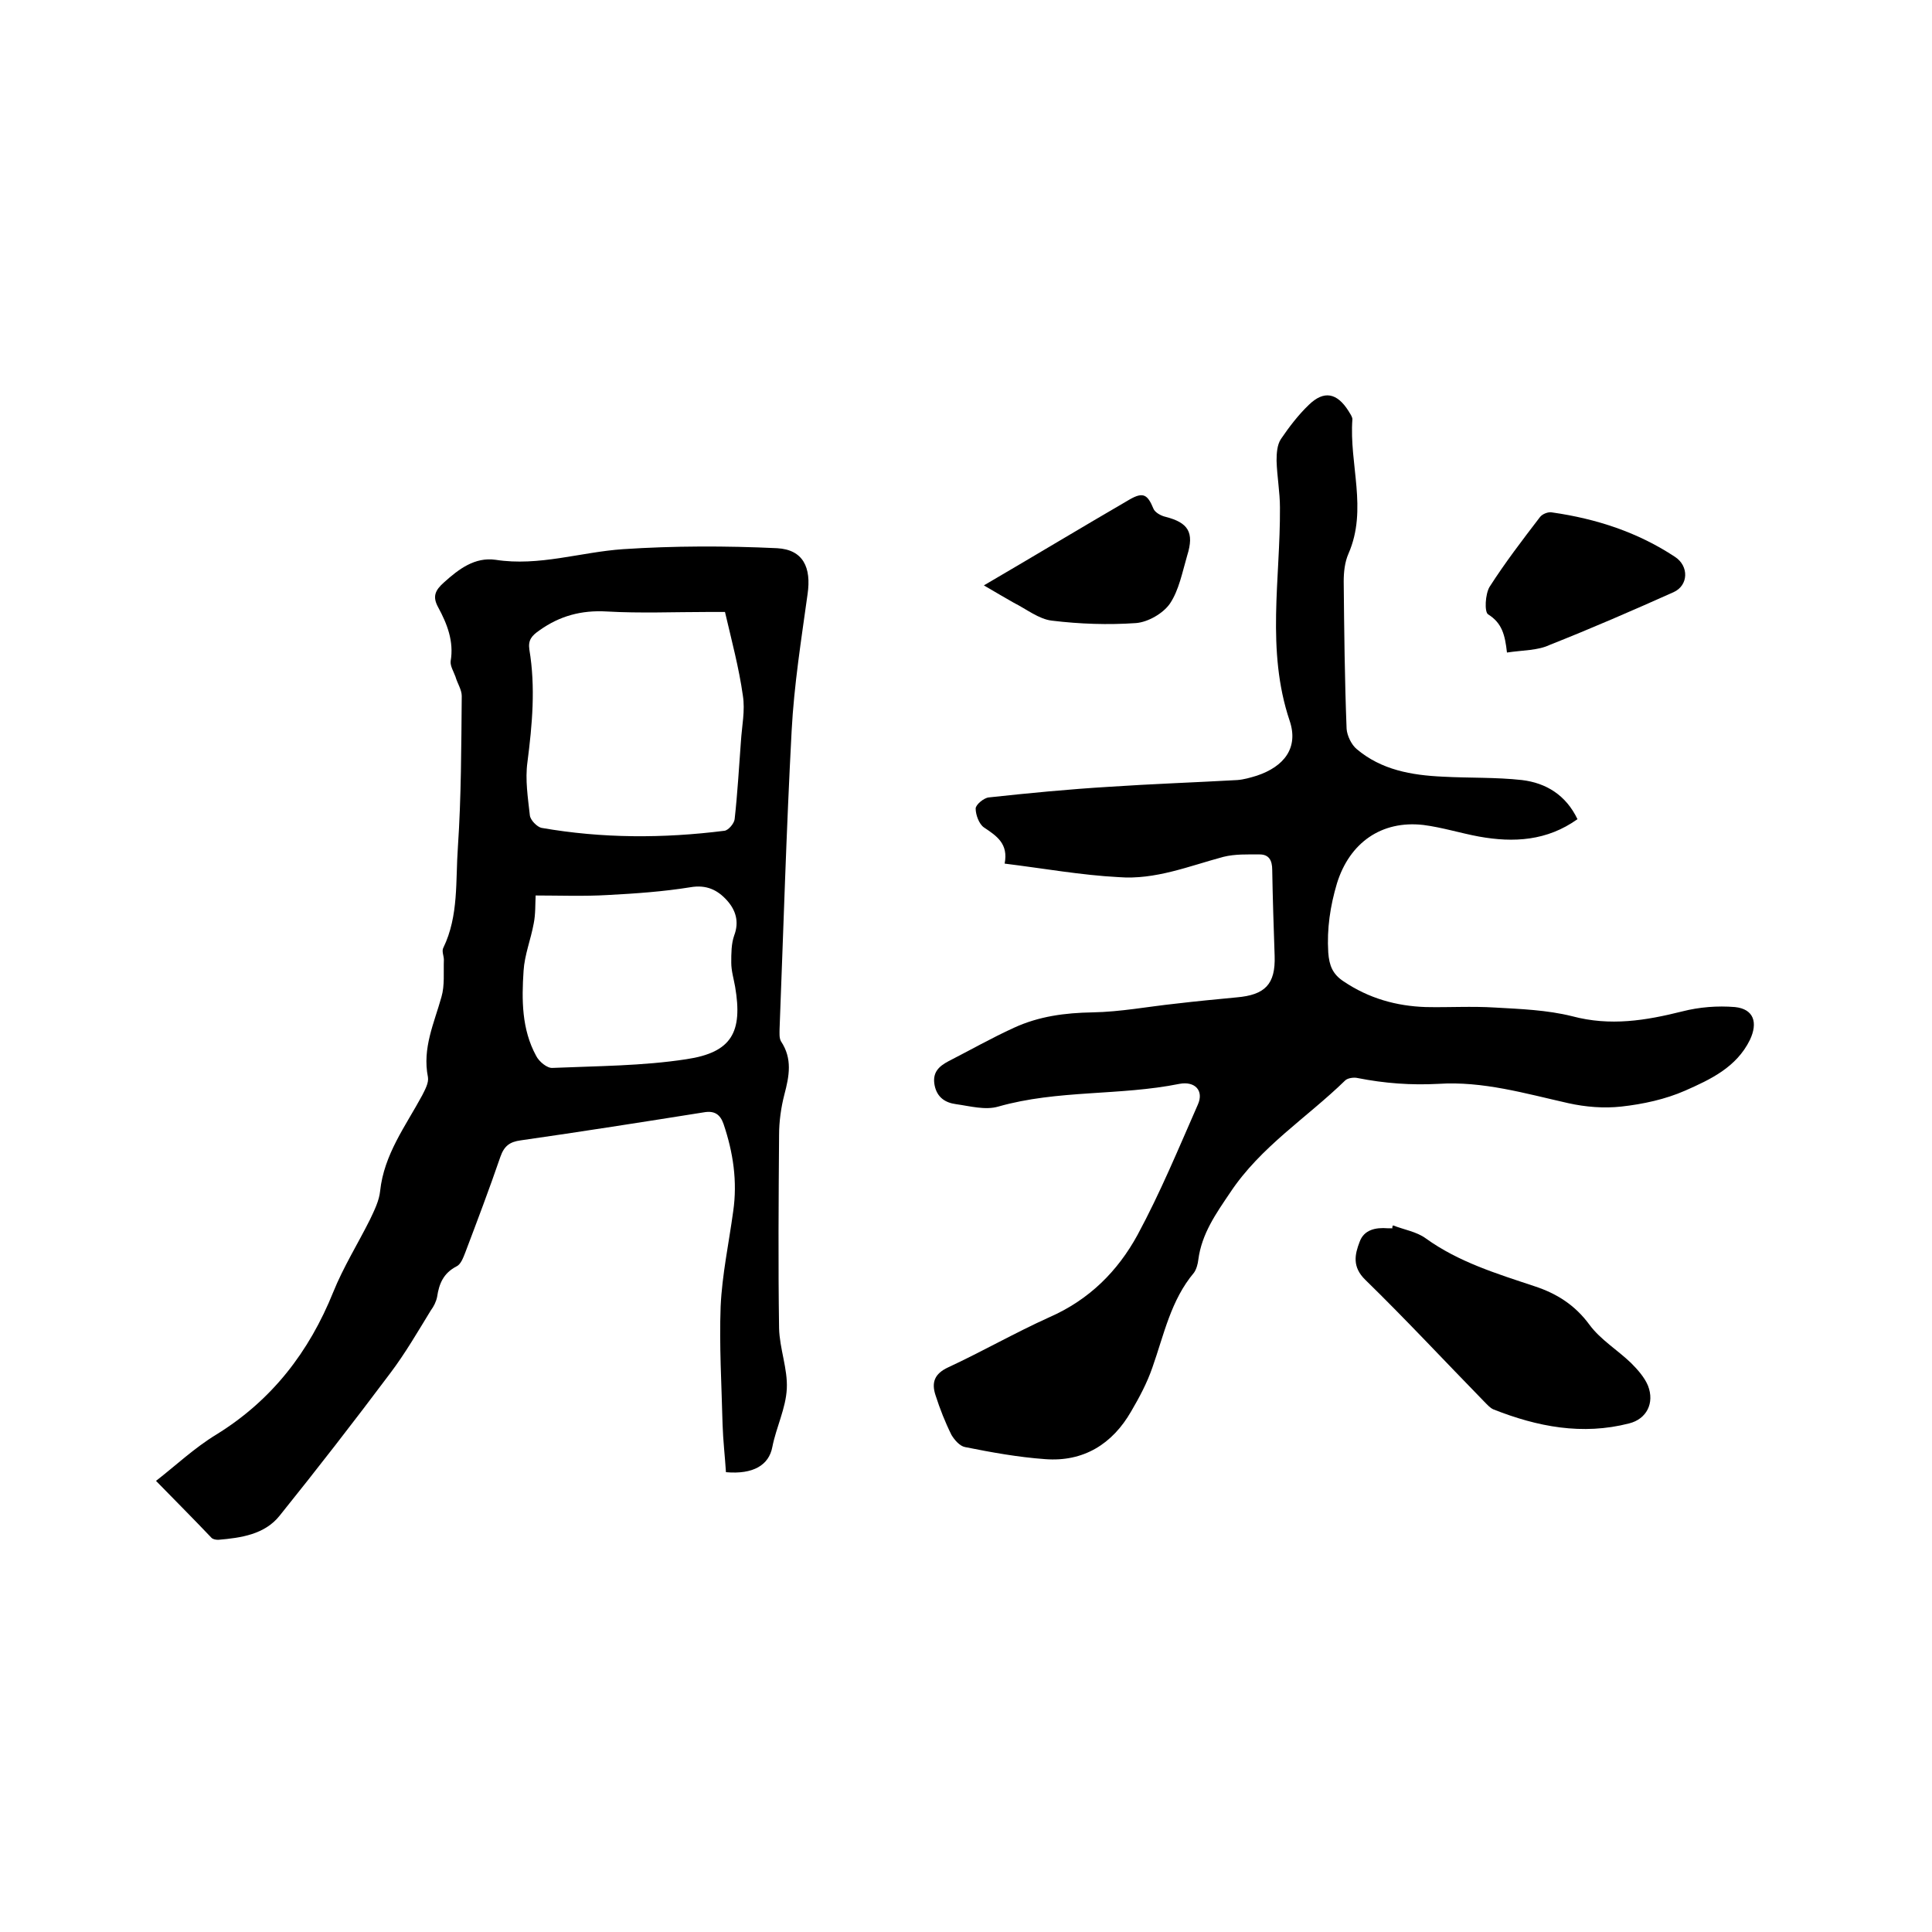
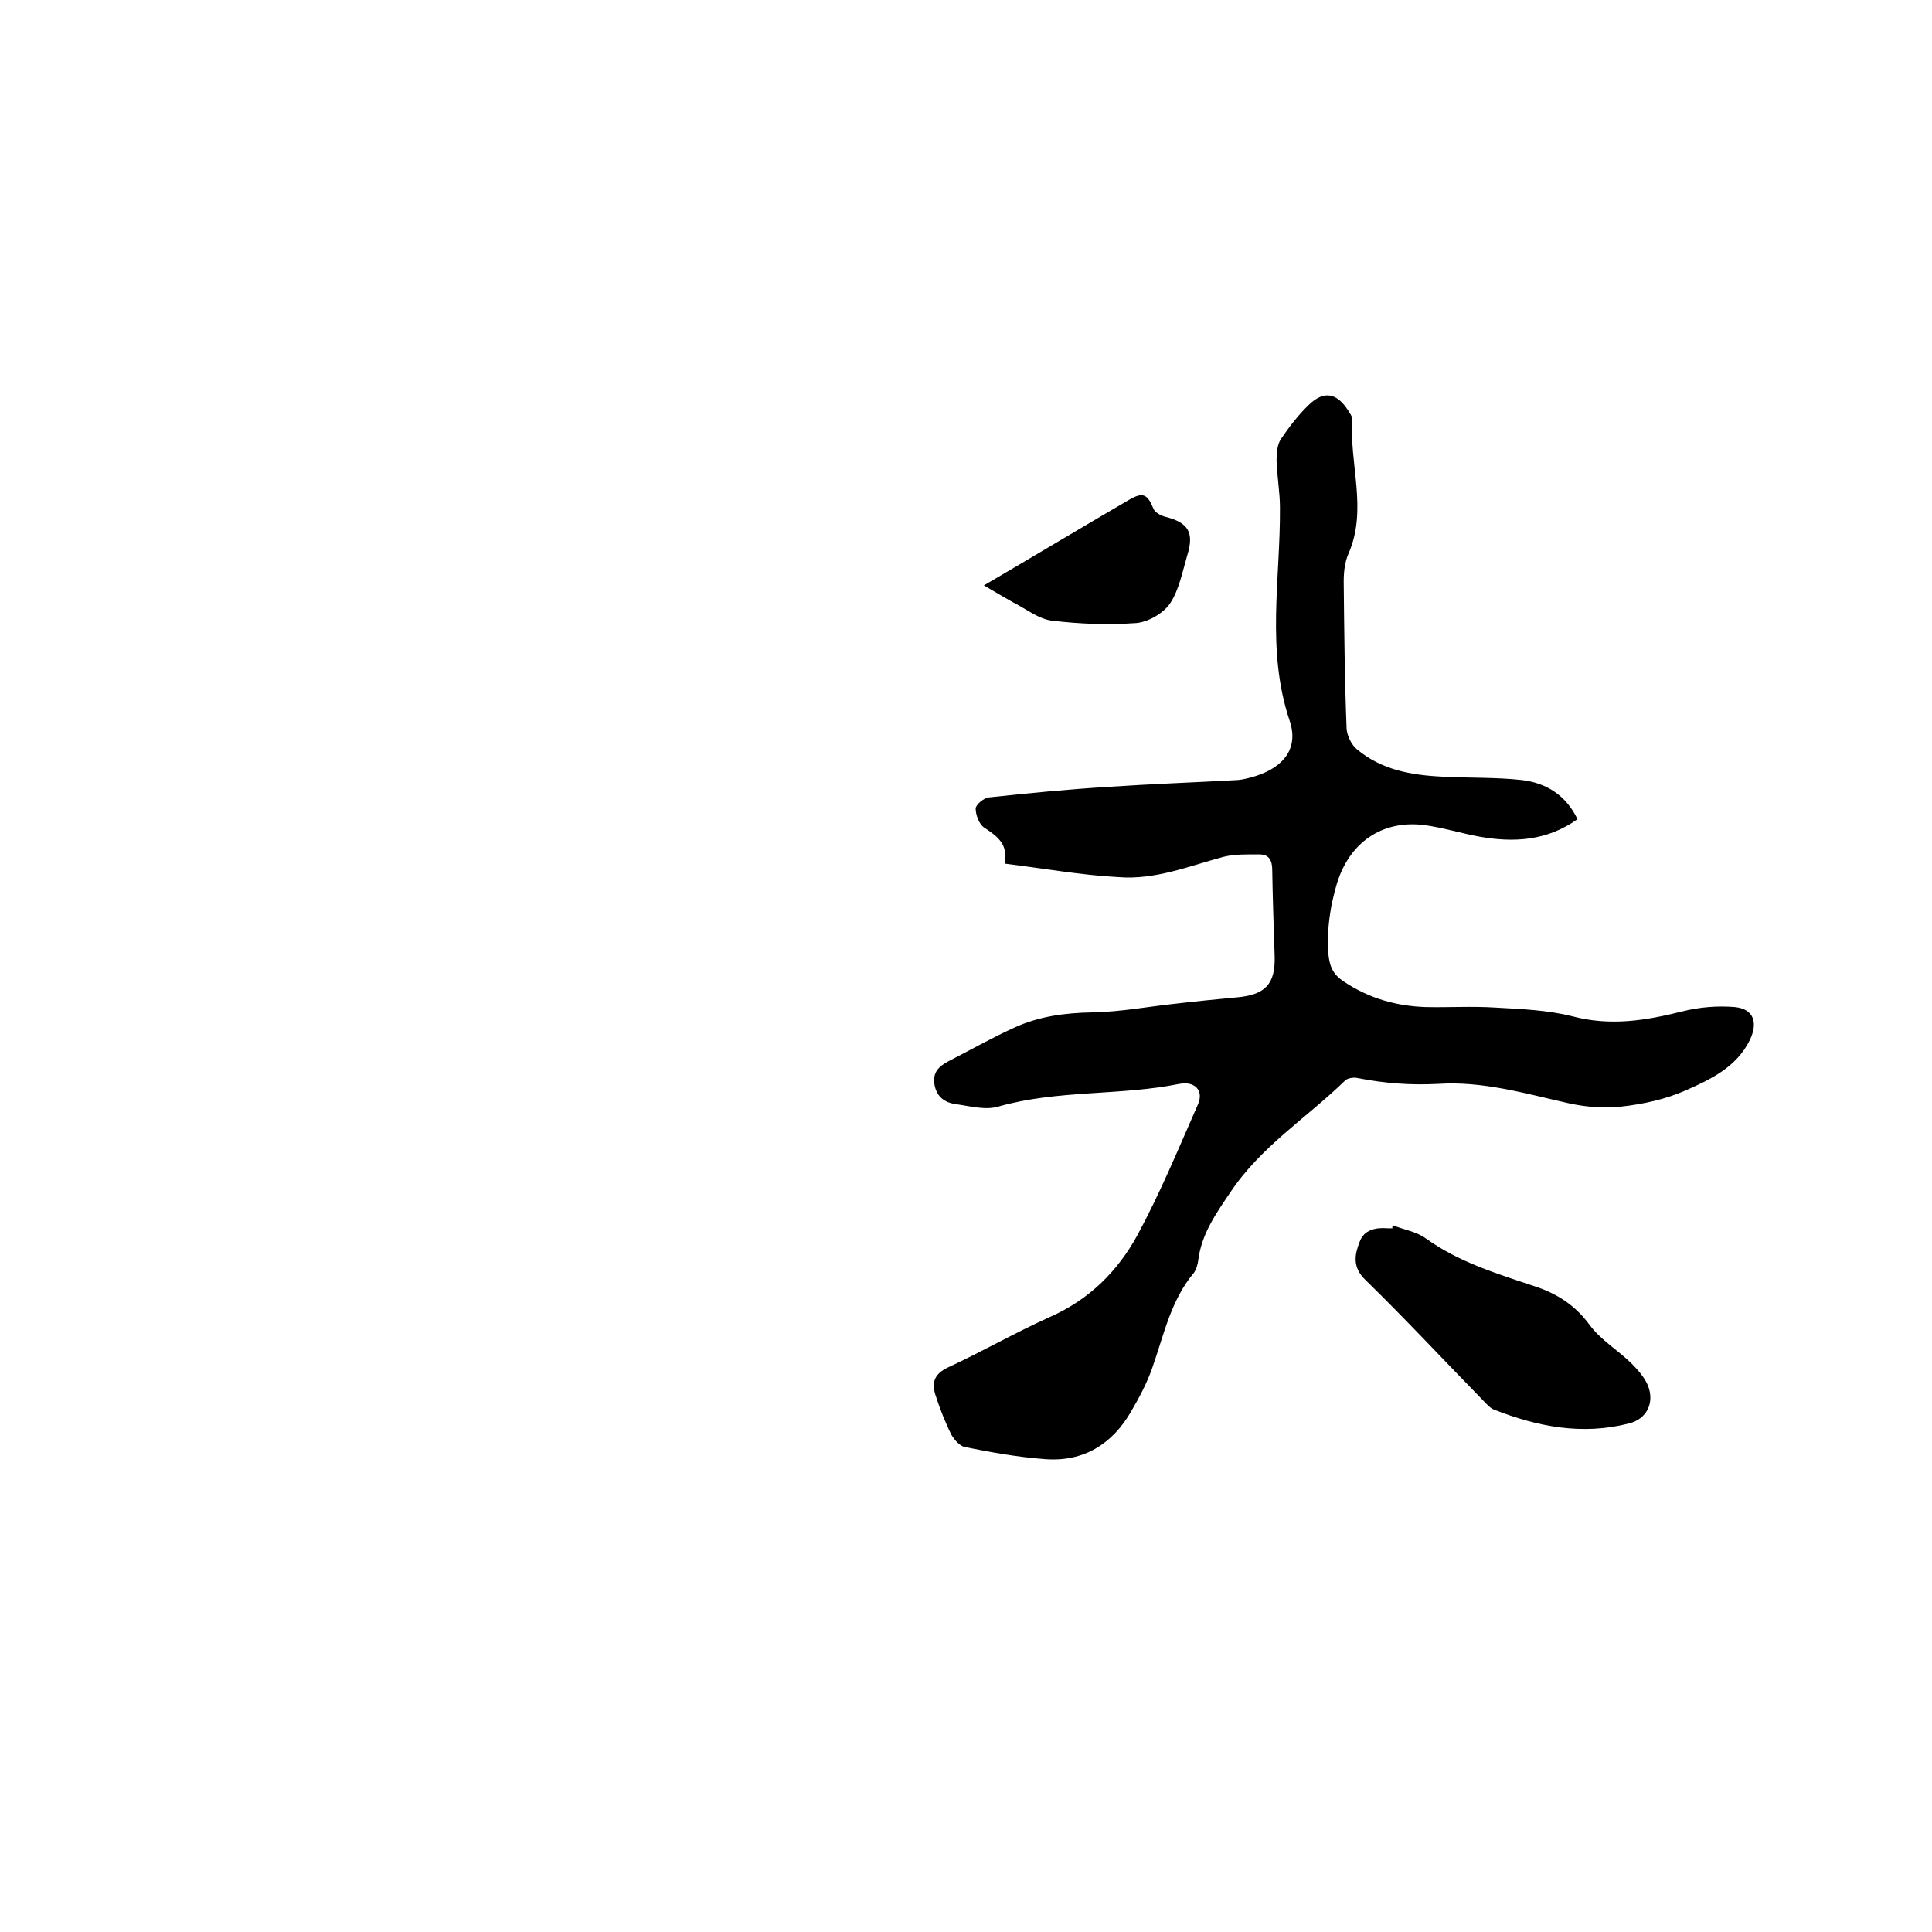
<svg xmlns="http://www.w3.org/2000/svg" enable-background="new 0 0 400 400" viewBox="0 0 400 400">
  <path d="m208 178.8c.8-4.1-1.6-5.7-4.3-7.5-1-.7-1.7-2.6-1.7-3.9 0-.8 1.7-2.2 2.7-2.3 8.3-.9 16.6-1.7 24.9-2.2 8.9-.6 17.7-.9 26.6-1.4 1.3-.1 2.7-.5 4-.9 5.7-1.9 8.7-5.8 6.8-11.4-4.9-14.6-1.9-29.4-2-44.1 0-3.2-.6-6.4-.7-9.7 0-1.5.1-3.3.9-4.5 1.7-2.5 3.6-5 5.8-7.1 3.1-3 5.8-2.5 8.2 1.3.3.5.8 1.2.8 1.7-.7 9.3 3.2 18.6-.8 27.8-.8 1.8-1 3.9-1 5.8.1 10.2.2 20.3.6 30.5.1 1.4 1 3.3 2.1 4.2 5.1 4.3 11.3 5.4 17.8 5.7 5.5.3 11 .1 16.4.7 5 .6 9.1 3.1 11.5 8.1-6.3 4.5-13.2 4.9-20.4 3.6-3.8-.7-7.6-1.9-11.5-2.4-8.7-1-15.3 3.7-17.9 12.1-1.4 4.7-2.1 9.4-1.8 14.3.2 2.7.9 4.5 3.2 6 5.2 3.5 10.9 5.1 17 5.3 4.8.1 9.5-.2 14.3.1 5.3.3 10.8.5 16 1.8 7.9 2.1 15.2.9 22.8-1 3.5-.9 7.3-1.2 10.9-.9 3.9.4 4.8 3.2 3.1 6.8-2.8 5.7-8.2 8.2-13.4 10.5-4.1 1.8-8.7 2.8-13.2 3.3-3.6.4-7.4.1-11-.7-8.9-2-17.7-4.6-26.9-4-5.7.3-11.1-.1-16.7-1.2-.8-.2-2.1 0-2.6.5-7.9 7.7-17.5 13.7-23.8 23.2-2.9 4.3-5.9 8.5-6.6 13.9-.1.9-.4 2-.9 2.7-4.8 5.7-6.2 12.8-8.6 19.6-1.1 3.2-2.7 6.2-4.4 9.1-3.9 6.8-9.9 10.5-17.8 9.9-5.6-.4-11.1-1.4-16.6-2.5-1.1-.2-2.2-1.5-2.8-2.5-1.3-2.6-2.4-5.4-3.3-8.2-.9-2.7-.2-4.5 2.6-5.8 7.1-3.3 13.9-7.2 21-10.4 8.2-3.6 14.1-9.5 18.2-17 4.7-8.7 8.5-17.9 12.5-27 1.3-2.9-.6-4.9-3.8-4.3-12.4 2.5-25.2 1.2-37.5 4.7-2.7.8-5.9-.1-8.8-.5-2.2-.3-3.9-1.4-4.4-3.9-.5-2.6.8-3.9 2.9-5 4.5-2.3 8.9-4.8 13.5-6.9 5.2-2.4 10.6-3.1 16.3-3.2 5.8-.1 11.5-1.2 17.2-1.8 4.2-.5 8.4-.9 12.6-1.3 5.9-.5 8.1-2.7 7.9-8.6s-.4-11.8-.5-17.8c0-2-.7-3.2-2.6-3.2-2.5 0-5.1-.1-7.5.5-7.1 1.9-14.1 4.8-21.7 4.2-7.7-.4-15.5-1.8-23.6-2.8z" />
-   <path d="m32.3 306.6c4-3.1 7.9-6.8 12.5-9.6 11.5-7.1 19.2-17.1 24.2-29.5 2.1-5.2 5.1-10 7.6-15 .9-1.9 1.9-3.9 2.1-5.9.8-7.6 5.3-13.5 8.7-19.8.6-1.2 1.4-2.6 1.2-3.8-1.2-6 1.3-11.2 2.8-16.6.7-2.4.4-5.1.5-7.7 0-.8-.5-1.8-.1-2.5 3.2-6.6 2.5-13.9 3-20.8.7-10.4.7-20.9.8-31.3 0-1.3-.9-2.6-1.3-4-.4-1.1-1.1-2.2-1-3.2.7-4.1-.7-7.7-2.6-11.2-1.2-2.2-.6-3.5 1.2-5.1 3.1-2.8 6.4-5.3 10.7-4.7 9 1.4 17.6-1.6 26.4-2.2 10.6-.7 21.3-.7 31.9-.2 5.4.3 7.1 4 6.3 9.5-1.3 9.4-2.8 18.8-3.3 28.3-1.1 20.6-1.7 41.2-2.5 61.8 0 .8-.1 1.8.3 2.5 2.4 3.6 1.7 7.2.7 11-.7 2.7-1.1 5.6-1.1 8.4-.1 13.3-.2 26.7 0 40 .1 4.2 1.8 8.4 1.6 12.5s-2.2 8-3 12.1c-.7 3.7-3.9 5.7-9.6 5.2-.2-3.2-.6-6.6-.7-9.9-.2-8.1-.7-16.3-.4-24.4.3-6.6 1.7-13.1 2.6-19.7.9-6.2 0-12.2-2-18.1-.7-2-1.9-2.8-4.1-2.4-12.6 2-25.3 4-37.9 5.8-2.2.3-3.4 1.1-4.2 3.4-2.3 6.7-4.8 13.3-7.3 19.9-.4 1-.9 2.4-1.8 2.8-2.7 1.4-3.6 3.6-4 6.3-.2 1-.7 2-1.3 2.8-2.7 4.4-5.3 8.9-8.4 13-7.5 10-15.1 19.8-22.9 29.5-3.1 3.9-8 4.6-12.7 5-.5 0-1.1-.1-1.4-.4-3.7-3.9-7.5-7.7-11.5-11.8zm117.8-179.9c-1.2 0-2.3 0-3.5 0-7 0-14 .3-21-.1-5.2-.3-9.7.9-13.9 3.9-1.6 1.1-2.4 2-2.1 4 1.3 7.8.6 15.5-.4 23.3-.5 3.6.1 7.4.5 11 .1 1 1.5 2.4 2.4 2.6 12.6 2.2 25.2 2.2 37.9.6.8-.1 2-1.5 2.1-2.4.6-5.4.9-10.8 1.3-16.1.2-3.2.9-6.4.4-9.5-.8-5.7-2.3-11.3-3.7-17.3zm-39.2 58.7c-.1 1.8 0 3.8-.4 5.8-.6 3.3-1.9 6.5-2.1 9.8-.4 6-.4 12.1 2.6 17.6.6 1.2 2.3 2.6 3.4 2.5 9.3-.4 18.6-.4 27.7-1.8 9.4-1.4 11.7-5.6 10.1-15-.3-1.7-.8-3.3-.8-5 0-1.9 0-3.9.6-5.6 1.1-2.9.3-5.3-1.5-7.3-1.9-2.1-4.2-3.3-7.6-2.7-5.6.9-11.3 1.3-17 1.6-5 .3-10.2.1-15 .1z" />
  <path d="m288.4 253.7c2.3.9 4.9 1.3 6.8 2.7 6.8 4.9 14.7 7.3 22.5 9.9 4.6 1.5 8.4 3.9 11.4 8 2.3 3.1 5.8 5.2 8.6 7.9 1.4 1.4 2.8 3 3.5 4.7 1.4 3.6-.3 6.9-3.9 7.8-9.7 2.5-19 .7-28.1-2.9-.7-.3-1.3-1-1.9-1.6-8.2-8.4-16.2-17-24.6-25.2-2.8-2.7-2.2-5.3-1.2-7.9.9-2.5 3.3-3 5.8-2.8h1c-.1-.2 0-.4.1-.6z" />
-   <path d="m312 135.1c-.4-3.6-1-6.1-3.9-7.9-.8-.5-.6-4.2.3-5.7 3.2-5 6.8-9.7 10.4-14.4.5-.7 1.8-1.2 2.6-1 9.1 1.3 17.7 4.1 25.4 9.2 2.9 1.9 2.8 5.9-.3 7.3-8.5 3.8-17 7.5-25.6 10.9-2.5 1.2-5.6 1.1-8.9 1.6z" />
  <path d="m203.7 121.2c10.6-6.2 20.4-12.1 30.2-17.8 2.8-1.6 3.7-1 4.9 1.9.3.8 1.6 1.5 2.5 1.7 4.7 1.2 6 3.2 4.5 8-1 3.4-1.7 7.2-3.6 10-1.4 2-4.5 3.8-7 4-5.8.4-11.6.2-17.4-.5-2.7-.3-5.3-2.4-7.9-3.7-1.8-1-3.6-2.1-6.2-3.6z" />
</svg>